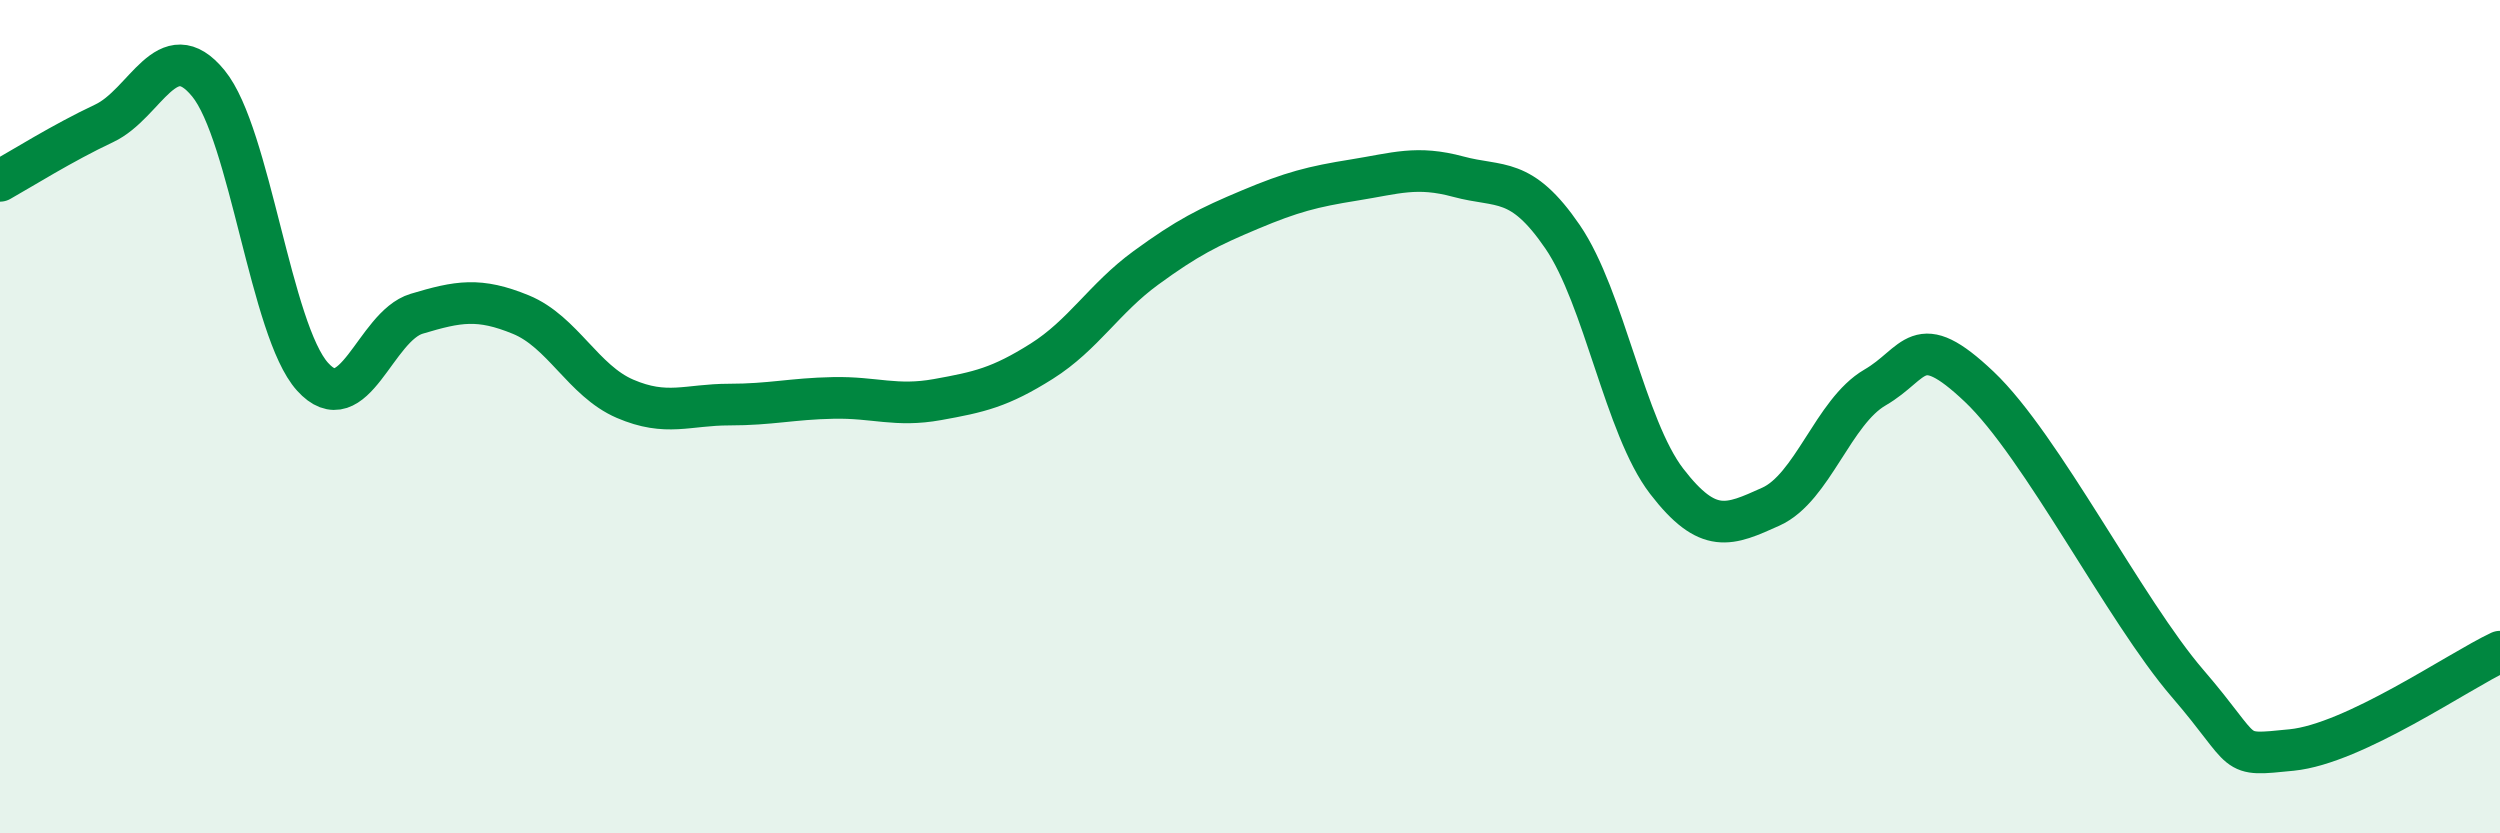
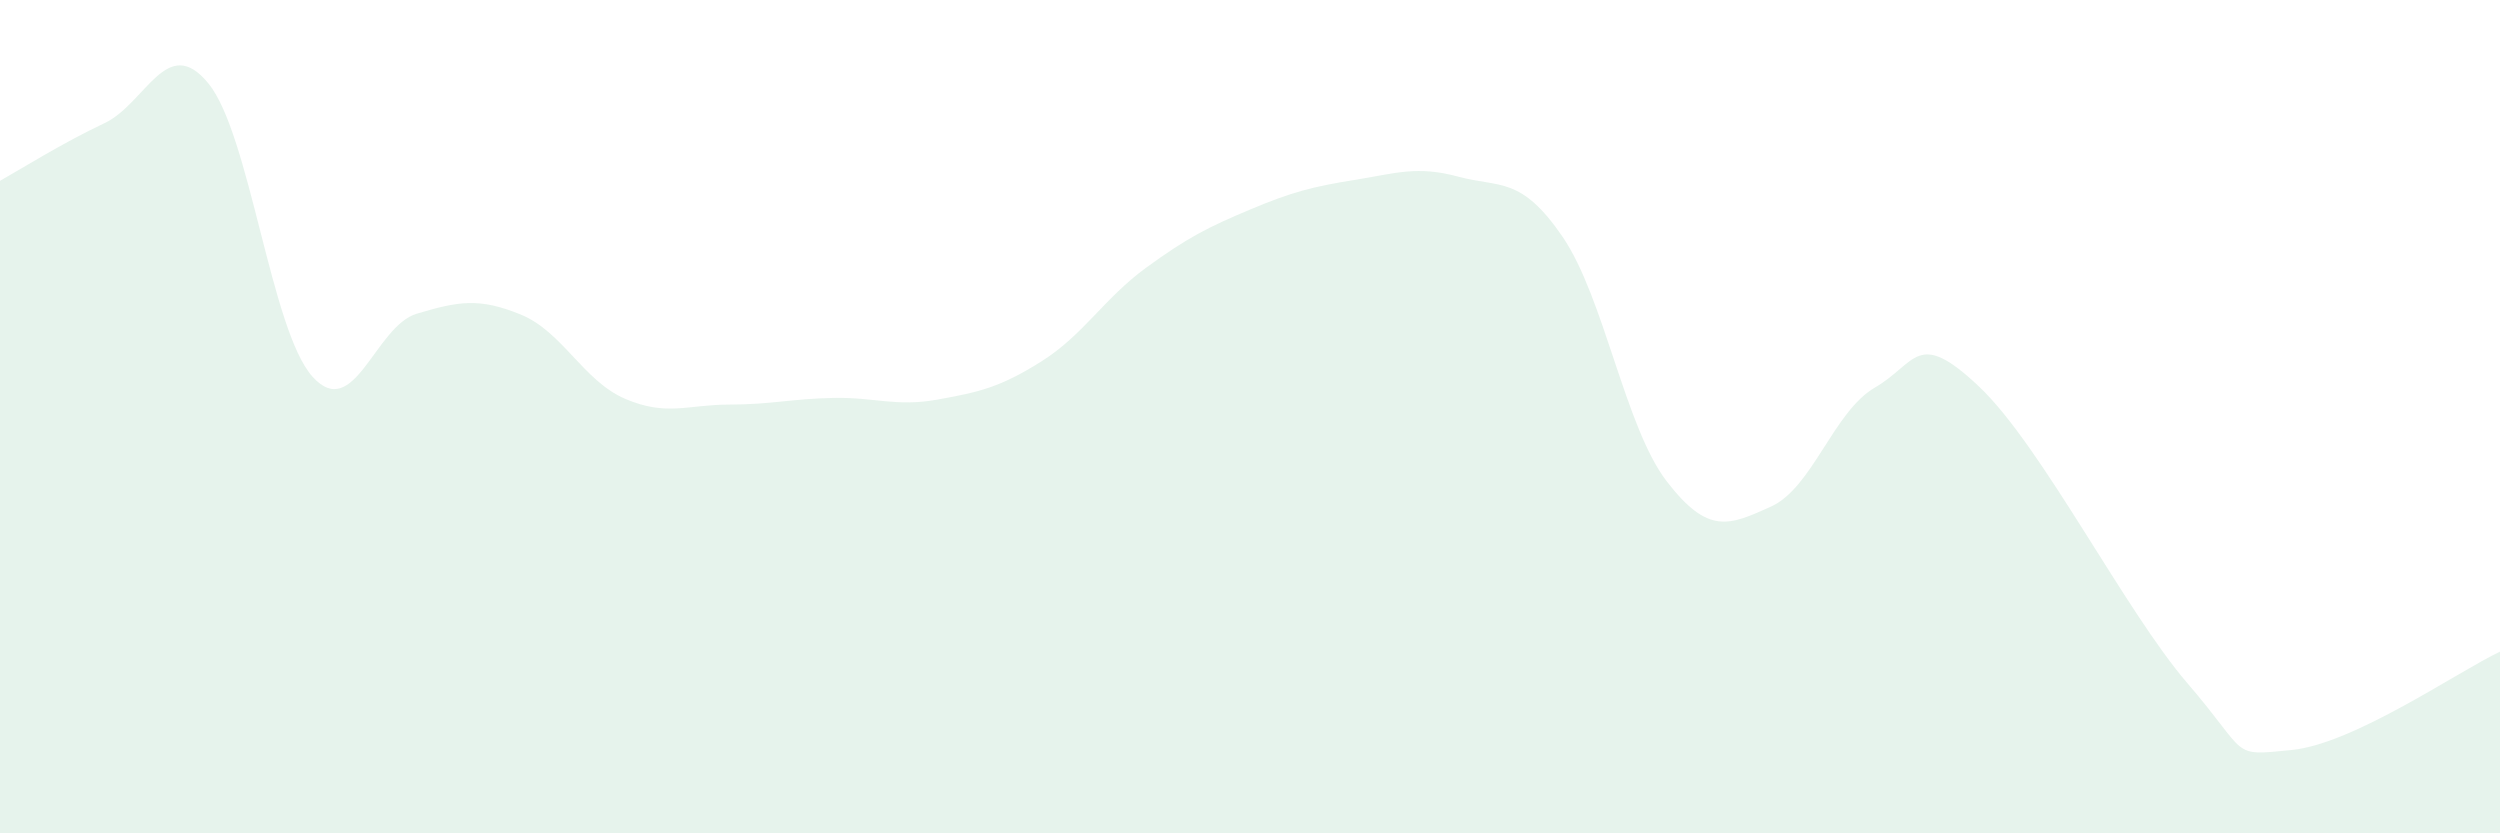
<svg xmlns="http://www.w3.org/2000/svg" width="60" height="20" viewBox="0 0 60 20">
  <path d="M 0,4.34 C 0.5,4.06 1.5,3.43 2.5,2.96 C 3.5,2.49 4,0.78 5,2 C 6,3.22 6.5,7.93 7.5,9.04 C 8.5,10.15 9,7.83 10,7.53 C 11,7.23 11.5,7.14 12.5,7.55 C 13.5,7.96 14,9.14 15,9.57 C 16,10 16.5,9.71 17.5,9.71 C 18.5,9.71 19,9.57 20,9.55 C 21,9.53 21.5,9.77 22.5,9.59 C 23.5,9.41 24,9.3 25,8.67 C 26,8.04 26.5,7.16 27.5,6.43 C 28.5,5.7 29,5.45 30,5.03 C 31,4.61 31.5,4.48 32.5,4.32 C 33.5,4.16 34,3.97 35,4.24 C 36,4.51 36.5,4.22 37.5,5.68 C 38.5,7.14 39,10.25 40,11.55 C 41,12.85 41.5,12.61 42.5,12.16 C 43.5,11.71 44,9.88 45,9.3 C 46,8.72 46,7.86 47.5,9.28 C 49,10.7 51,14.66 52.5,16.4 C 54,18.14 53.5,18.15 55,18 C 56.5,17.85 59,16.11 60,15.64L60 20L0 20Z" fill="#008740" opacity="0.1" stroke-linecap="round" stroke-linejoin="round" />
-   <path d="M 0,4.34 C 0.5,4.06 1.5,3.43 2.5,2.96 C 3.5,2.49 4,0.78 5,2 C 6,3.22 6.5,7.93 7.5,9.04 C 8.5,10.15 9,7.83 10,7.53 C 11,7.23 11.5,7.14 12.5,7.55 C 13.5,7.96 14,9.14 15,9.57 C 16,10 16.5,9.71 17.5,9.71 C 18.5,9.71 19,9.57 20,9.55 C 21,9.53 21.5,9.77 22.5,9.59 C 23.5,9.41 24,9.3 25,8.67 C 26,8.04 26.5,7.16 27.5,6.43 C 28.5,5.7 29,5.45 30,5.03 C 31,4.61 31.5,4.48 32.5,4.32 C 33.5,4.16 34,3.97 35,4.24 C 36,4.51 36.5,4.22 37.5,5.68 C 38.5,7.14 39,10.25 40,11.55 C 41,12.85 41.5,12.61 42.5,12.16 C 43.5,11.71 44,9.88 45,9.3 C 46,8.72 46,7.86 47.5,9.28 C 49,10.7 51,14.66 52.5,16.4 C 54,18.14 53.5,18.15 55,18 C 56.5,17.85 59,16.11 60,15.64" stroke="#008740" stroke-width="1" fill="none" stroke-linecap="round" stroke-linejoin="round" />
</svg>